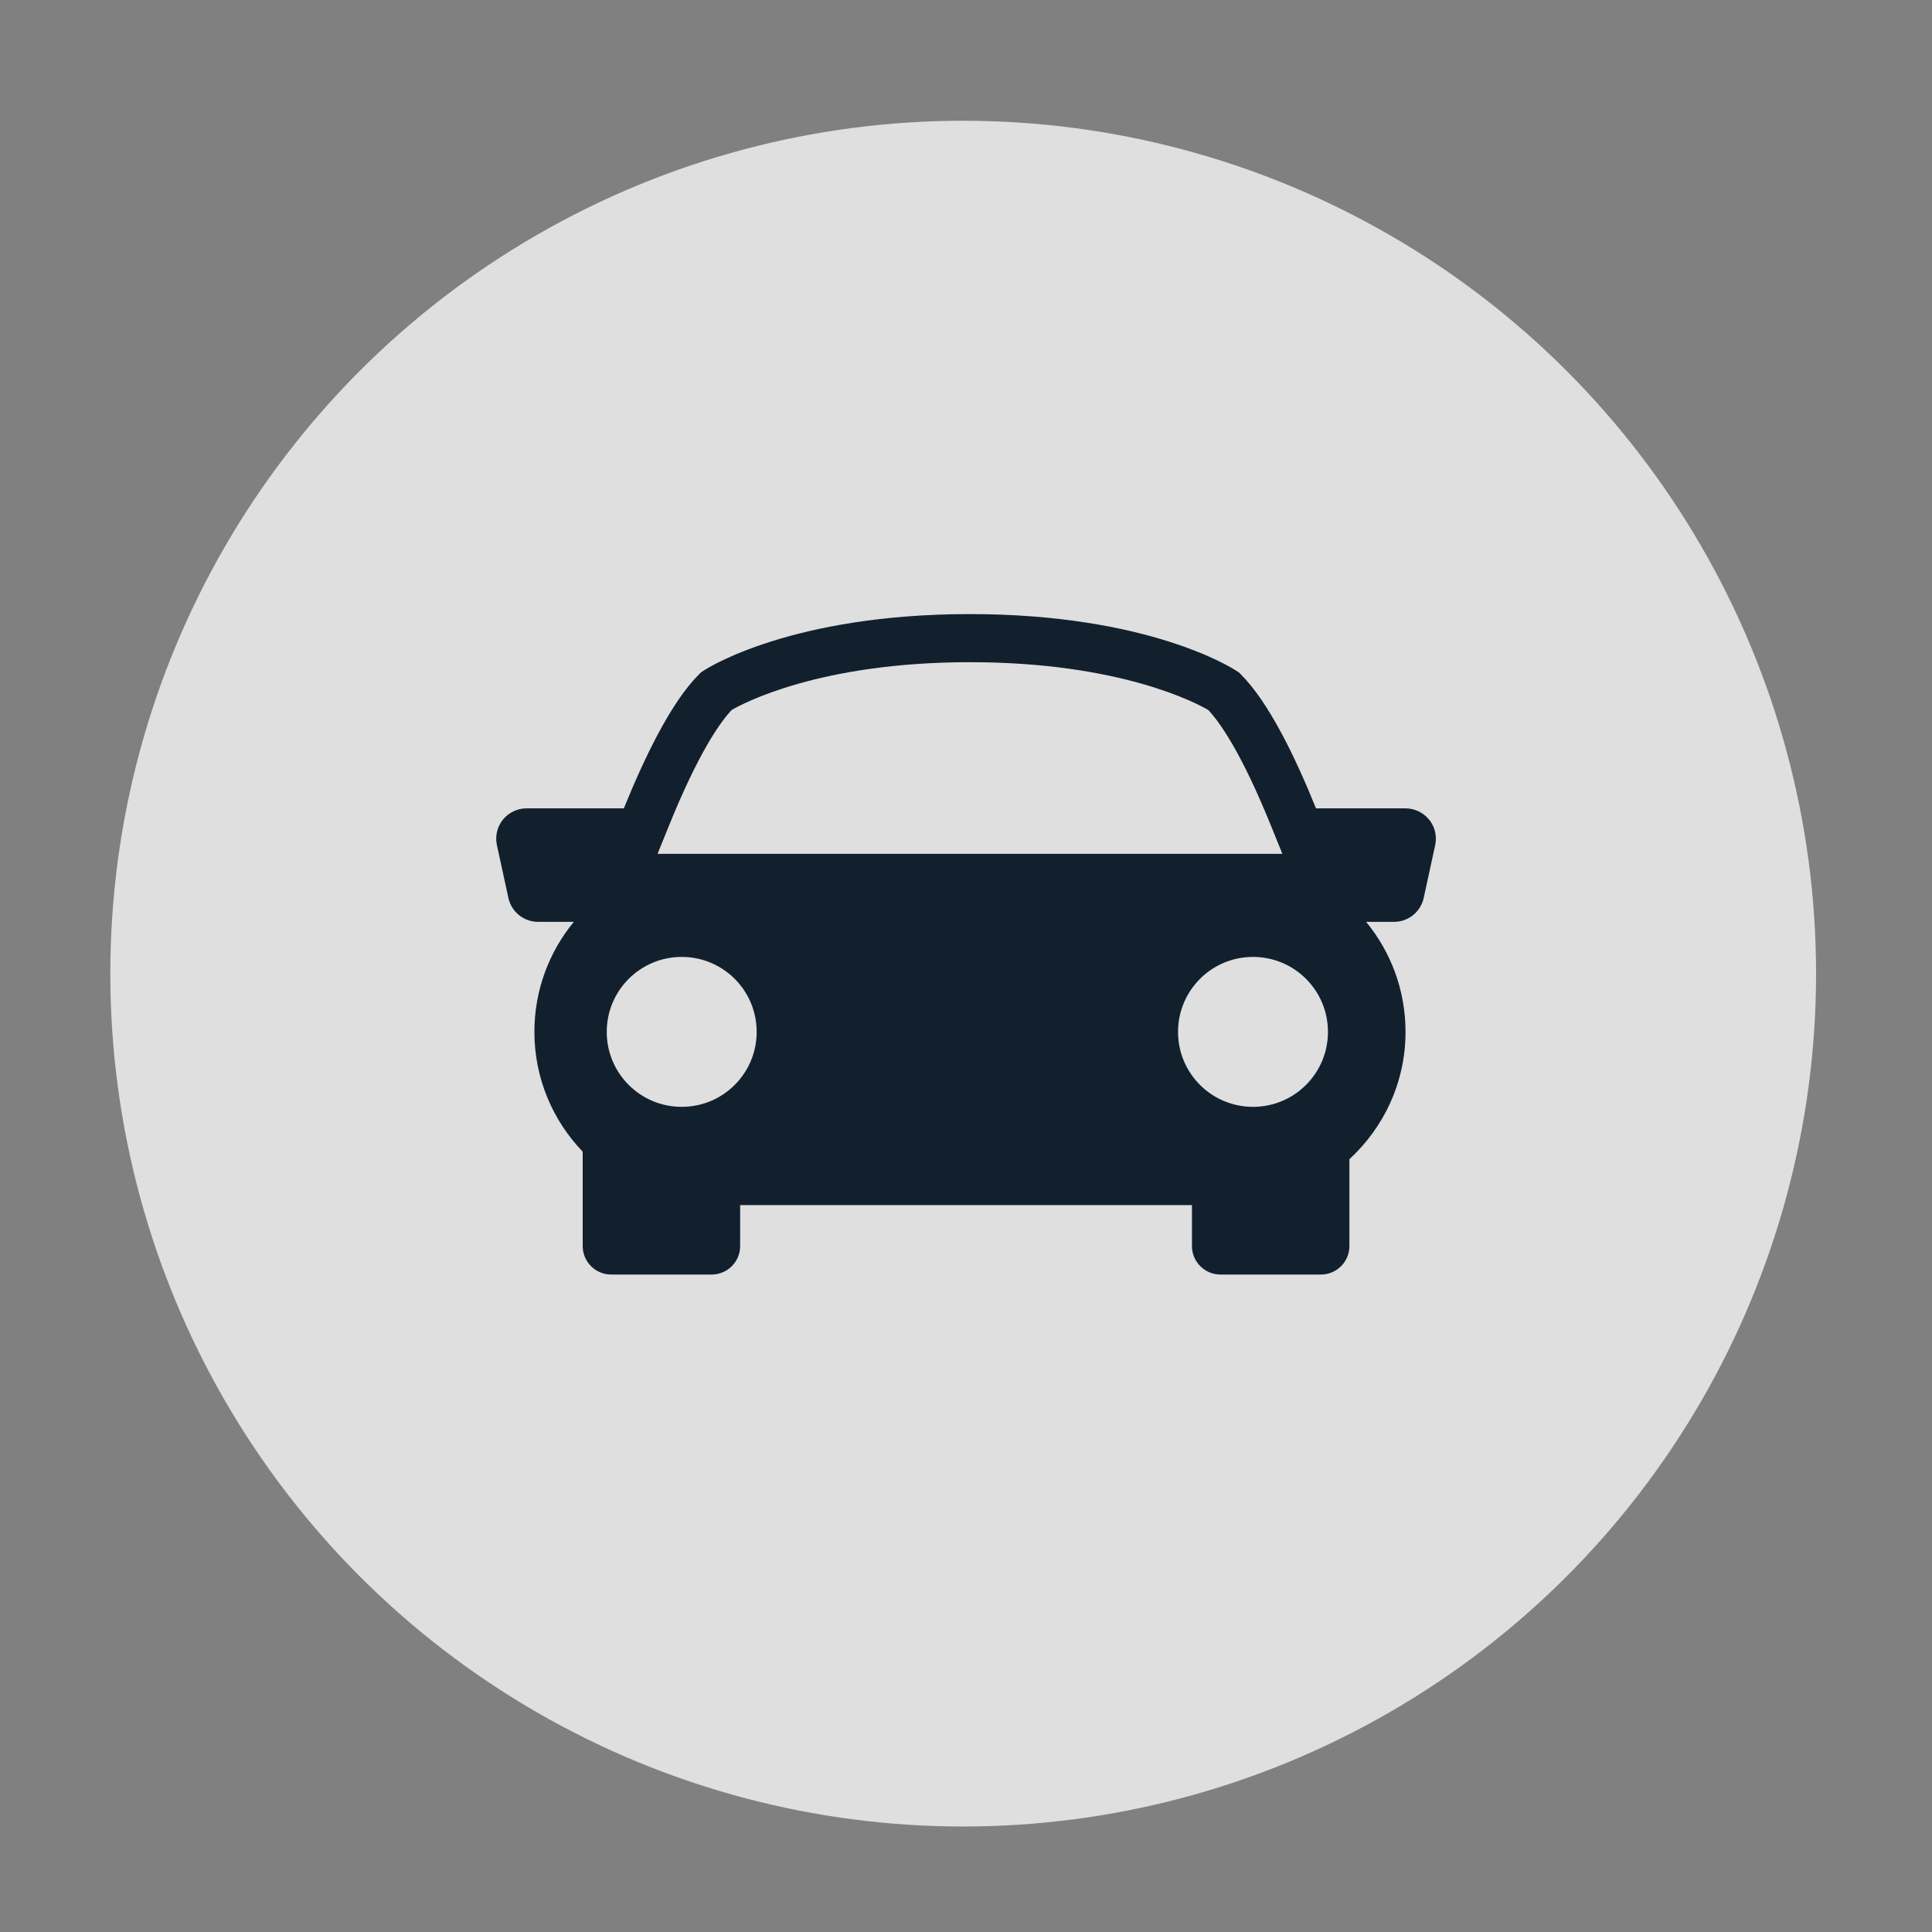
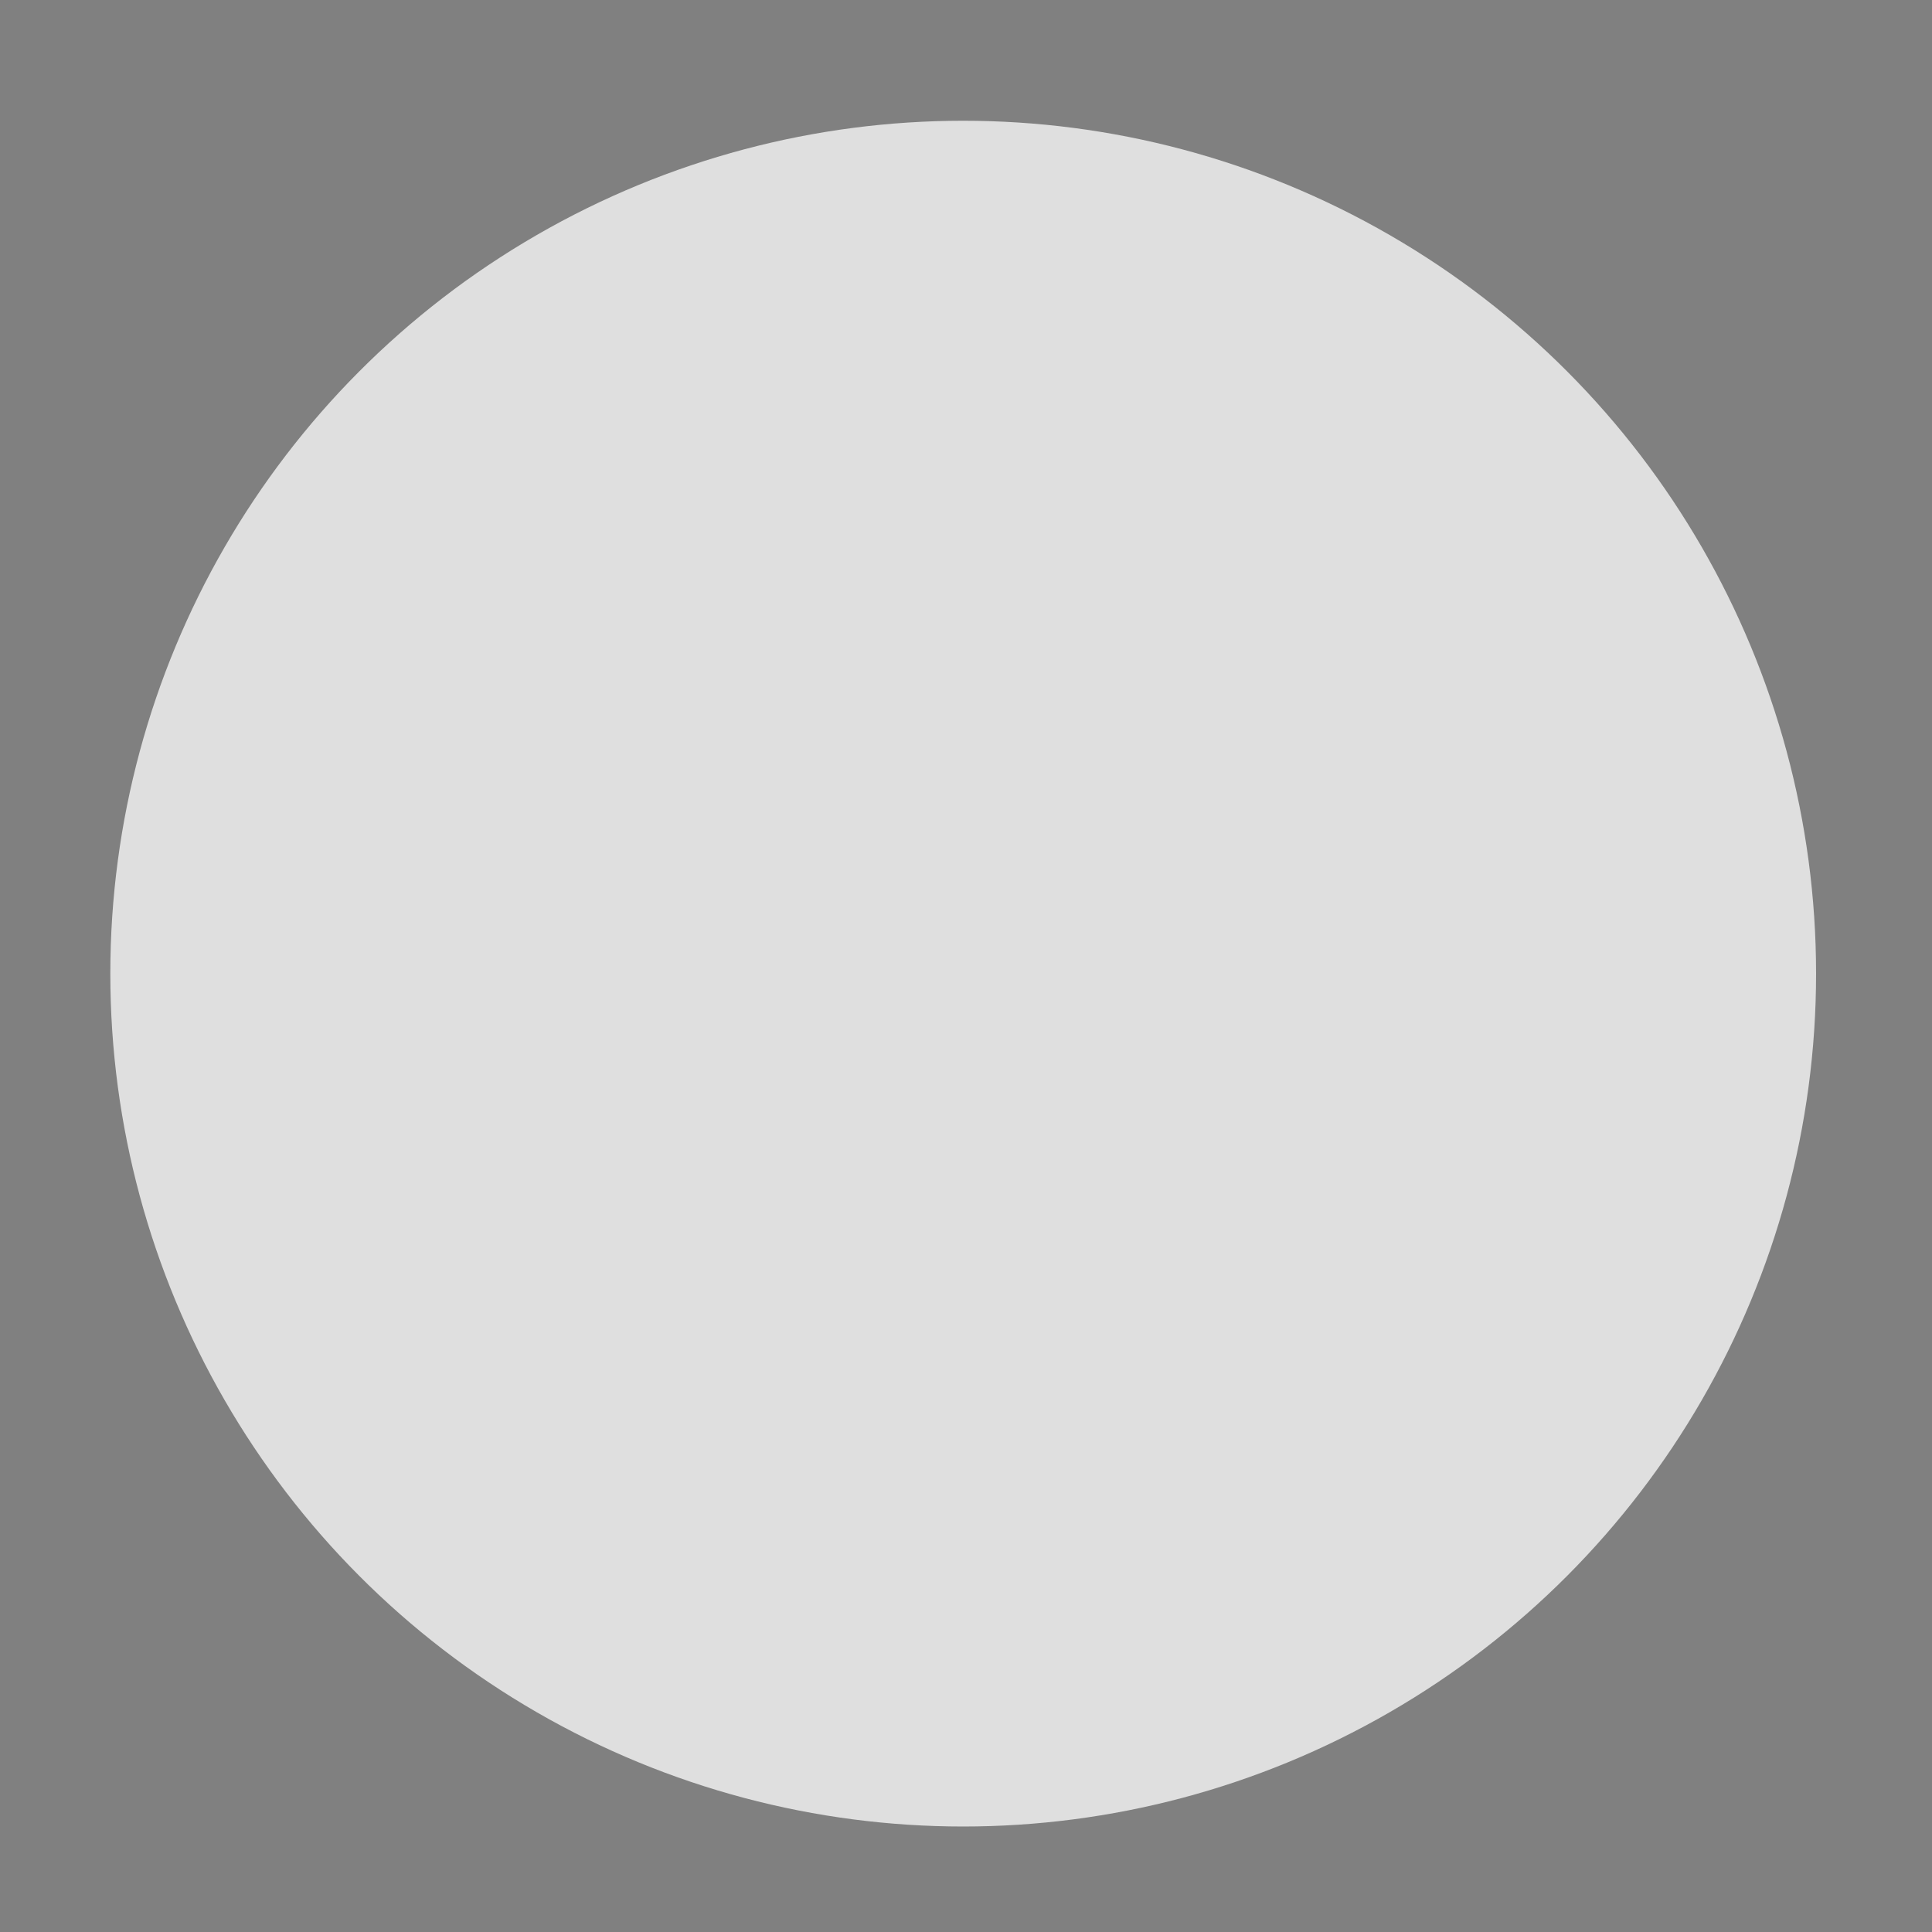
<svg xmlns="http://www.w3.org/2000/svg" viewBox="0 0 200 200">
  <rect x="0" y="0" width="200" height="200" fill="#808080" stroke="none" />
  <defs>
    <style>.c{fill:#12202e;}.d{fill:#f6f6f6;isolation:isolate;opacity:.8;}</style>
  </defs>
  <g id="a">
    <circle class="d" cx="99.71" cy="100.79" r="88.29" />
  </g>
  <g id="b">
-     <path class="c" d="M147.94,84.85c-.6-.74-1.5-1.17-2.45-1.17h-9.26c-2.11-5.24-4.88-10.98-7.77-13.86l-.22-.22-.27-.17c-.36-.24-9.07-5.86-27.57-5.86s-27.21,5.62-27.57,5.86l-.26,.17-.22,.22c-2.89,2.88-5.65,8.63-7.77,13.86h-10.07c-.95,0-1.85,.43-2.45,1.17-.6,.74-.82,1.71-.62,2.64l1.19,5.47c.32,1.44,1.59,2.47,3.07,2.47h3.7c-2.55,3.1-4.08,7.07-4.08,11.39h0c0,4.82,1.91,9.18,5,12.4v9.77c0,1.63,1.32,2.95,2.95,2.95h10.4c1.63,0,2.95-1.32,2.95-2.95v-4.24h46.77v4.24c0,1.63,1.32,2.95,2.95,2.95h10.4c1.63,0,2.95-1.32,2.95-2.95v-8.99c3.56-3.28,5.81-7.96,5.81-13.18h0c0-4.33-1.53-8.29-4.08-11.39h2.89c1.48,0,2.75-1.03,3.07-2.47l1.19-5.47c.2-.93-.03-1.9-.62-2.64Zm-78.72,.7c3.12-7.72,5.37-10.83,6.52-12.05,1.14-.67,9.09-4.95,24.67-4.95s23.49,4.26,24.67,4.95c1.15,1.22,3.4,4.33,6.52,12.05l1.15,2.84H68.07l1.15-2.84Zm1.35,29.03c-4.29,0-7.76-3.47-7.76-7.76s3.47-7.76,7.76-7.76,7.76,3.47,7.76,7.76-3.47,7.76-7.76,7.76Zm59.14,0c-4.29,0-7.76-3.47-7.76-7.76s3.47-7.76,7.76-7.76,7.76,3.47,7.76,7.76-3.47,7.76-7.76,7.76Z" />
-   </g>
+     </g>
</svg>